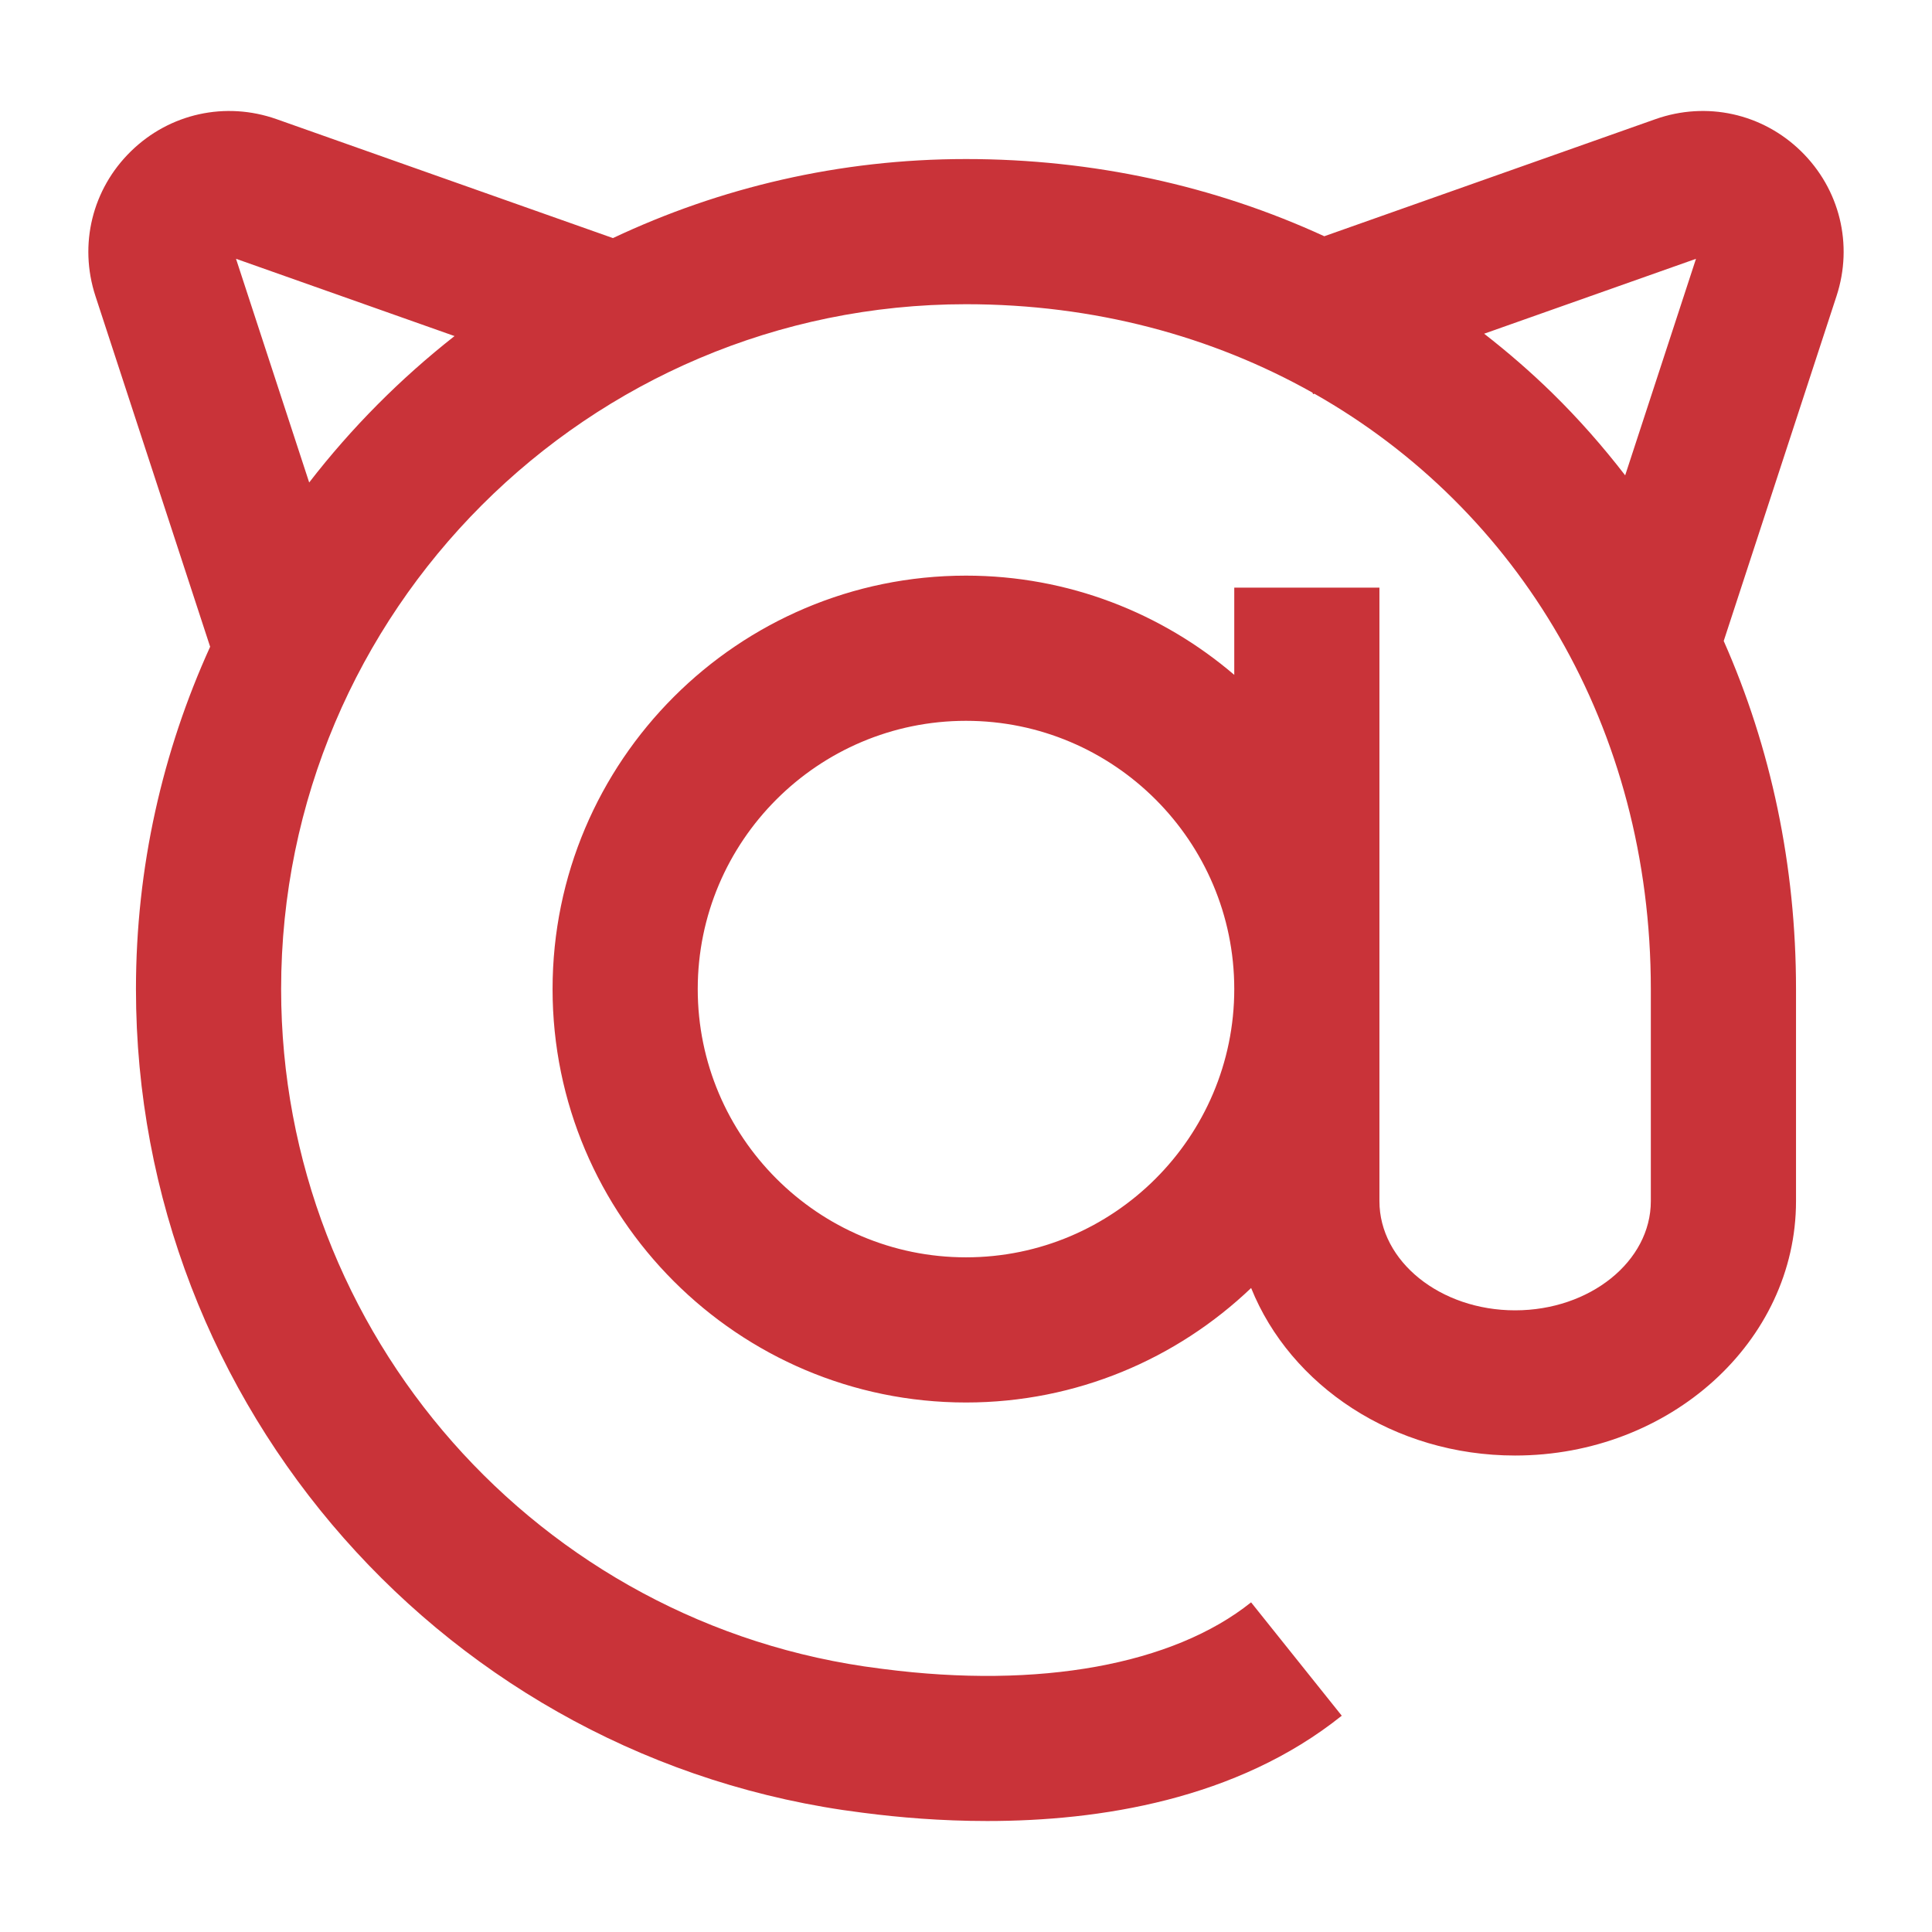
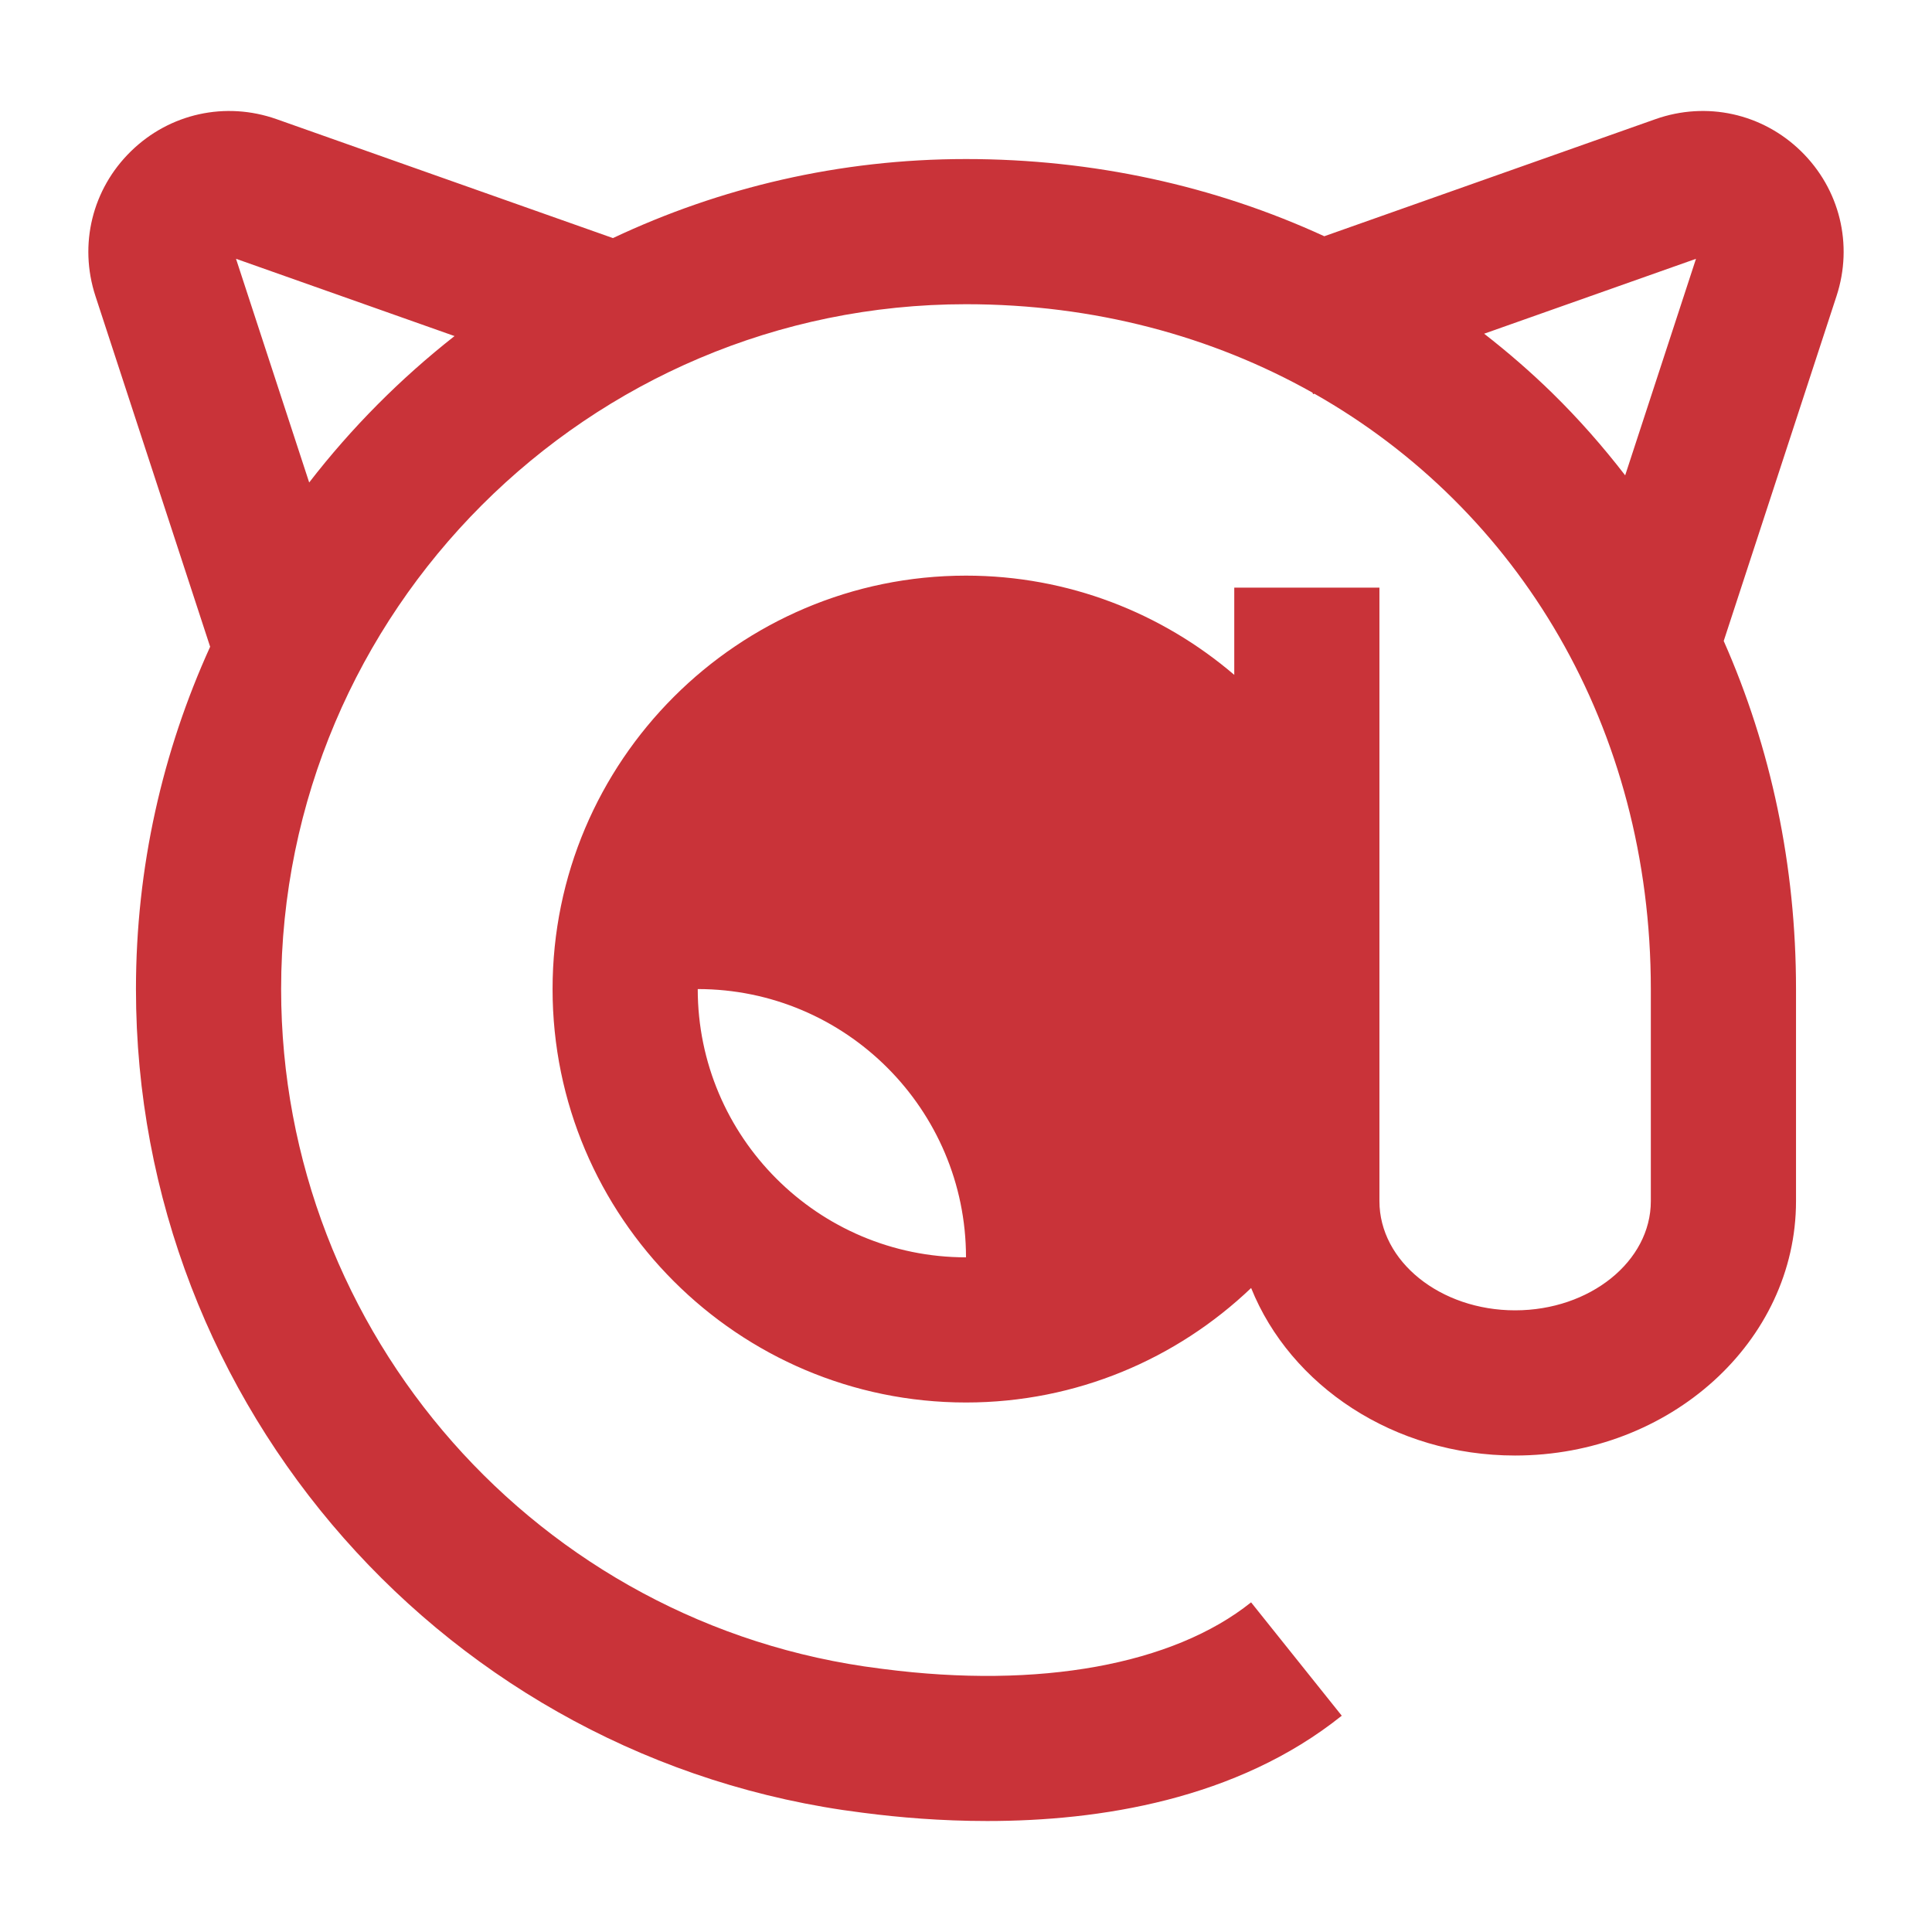
<svg xmlns="http://www.w3.org/2000/svg" version="1.1" id="Слой_1" x="0px" y="0px" viewBox="0 0 820.08 820.08" style="enable-background:new 0 0 820.08 820.08;" xml:space="preserve">
  <style type="text/css"> .st0{fill:#C93339;} </style>
-   <path class="st0" d="M764.49,64.19c-16.45-16.06-40.13-21.27-61.8-13.61l-140.57,49.7c-46.58-21.44-98.25-32.77-152.08-32.77 c-53.57,0-104.35,12.07-149.86,33.55L117.39,50.58c-21.67-7.65-45.35-2.45-61.8,13.62c-16.45,16.06-22.22,39.61-15.08,61.46 l48.69,148.87c-20.16,44.34-31.49,93.51-31.49,145.3c0,177.34,132.51,327.62,308.23,349.59l1.29,0.16 c14.22,1.84,32.08,3.39,51.82,3.39c47.5,0,105.87-9,150.49-44.7l-38.49-48.12c-33.15,26.51-89.97,36.83-155.92,28.31l-1.55-0.2 c-144.94-18.11-254.25-142.11-254.25-288.44c0-160.29,130.41-290.69,290.7-290.69c54.44,0,104.44,13.56,147.1,37.55l0.23,0.64 l0.56-0.2c86.75,49.15,142.81,141.76,142.81,252.71v90.02c0,25.56-25.84,46.35-57.6,46.35c-31.76,0-57.6-20.79-57.6-46.35V249.43 h-61.62v37.03c-30.68-26.23-70.44-42.12-113.87-42.12c-96.76,0-175.49,78.72-175.49,175.49c0,96.77,78.72,175.49,175.49,175.49 c46.9,0,89.52-18.53,121.03-48.6c16.67,41.44,60.61,71.11,112.06,71.11c65.74,0,119.23-48.44,119.23-107.98v-90.02 c0-52.4-10.64-102.47-30.69-147.75l47.89-146.43C786.71,103.8,780.93,80.25,764.49,64.19z M131.24,204.8l-31.06-94.95l92.76,32.8 C169.9,160.74,149.16,181.62,131.24,204.8z M410.04,533.7c-62.79,0-113.87-51.08-113.87-113.87s51.08-113.86,113.87-113.86 c62.79,0,113.87,51.08,113.87,113.86S472.83,533.7,410.04,533.7z M658.94,166.88c-9.2-9.01-18.89-17.38-28.96-25.23l89.92-31.79 l-30.06,91.91C680.38,189.52,670.12,177.83,658.94,166.88z" />
+   <path class="st0" d="M764.49,64.19c-16.45-16.06-40.13-21.27-61.8-13.61l-140.57,49.7c-46.58-21.44-98.25-32.77-152.08-32.77 c-53.57,0-104.35,12.07-149.86,33.55L117.39,50.58c-21.67-7.65-45.35-2.45-61.8,13.62c-16.45,16.06-22.22,39.61-15.08,61.46 l48.69,148.87c-20.16,44.34-31.49,93.51-31.49,145.3c0,177.34,132.51,327.62,308.23,349.59l1.29,0.16 c14.22,1.84,32.08,3.39,51.82,3.39c47.5,0,105.87-9,150.49-44.7l-38.49-48.12c-33.15,26.51-89.97,36.83-155.92,28.31l-1.55-0.2 c-144.94-18.11-254.25-142.11-254.25-288.44c0-160.29,130.41-290.69,290.7-290.69c54.44,0,104.44,13.56,147.1,37.55l0.23,0.64 l0.56-0.2c86.75,49.15,142.81,141.76,142.81,252.71v90.02c0,25.56-25.84,46.35-57.6,46.35c-31.76,0-57.6-20.79-57.6-46.35V249.43 h-61.62v37.03c-30.68-26.23-70.44-42.12-113.87-42.12c-96.76,0-175.49,78.72-175.49,175.49c0,96.77,78.72,175.49,175.49,175.49 c46.9,0,89.52-18.53,121.03-48.6c16.67,41.44,60.61,71.11,112.06,71.11c65.74,0,119.23-48.44,119.23-107.98v-90.02 c0-52.4-10.64-102.47-30.69-147.75l47.89-146.43C786.71,103.8,780.93,80.25,764.49,64.19z M131.24,204.8l-31.06-94.95l92.76,32.8 C169.9,160.74,149.16,181.62,131.24,204.8z M410.04,533.7c-62.79,0-113.87-51.08-113.87-113.87c62.79,0,113.87,51.08,113.87,113.86S472.83,533.7,410.04,533.7z M658.94,166.88c-9.2-9.01-18.89-17.38-28.96-25.23l89.92-31.79 l-30.06,91.91C680.38,189.52,670.12,177.83,658.94,166.88z" />
</svg>